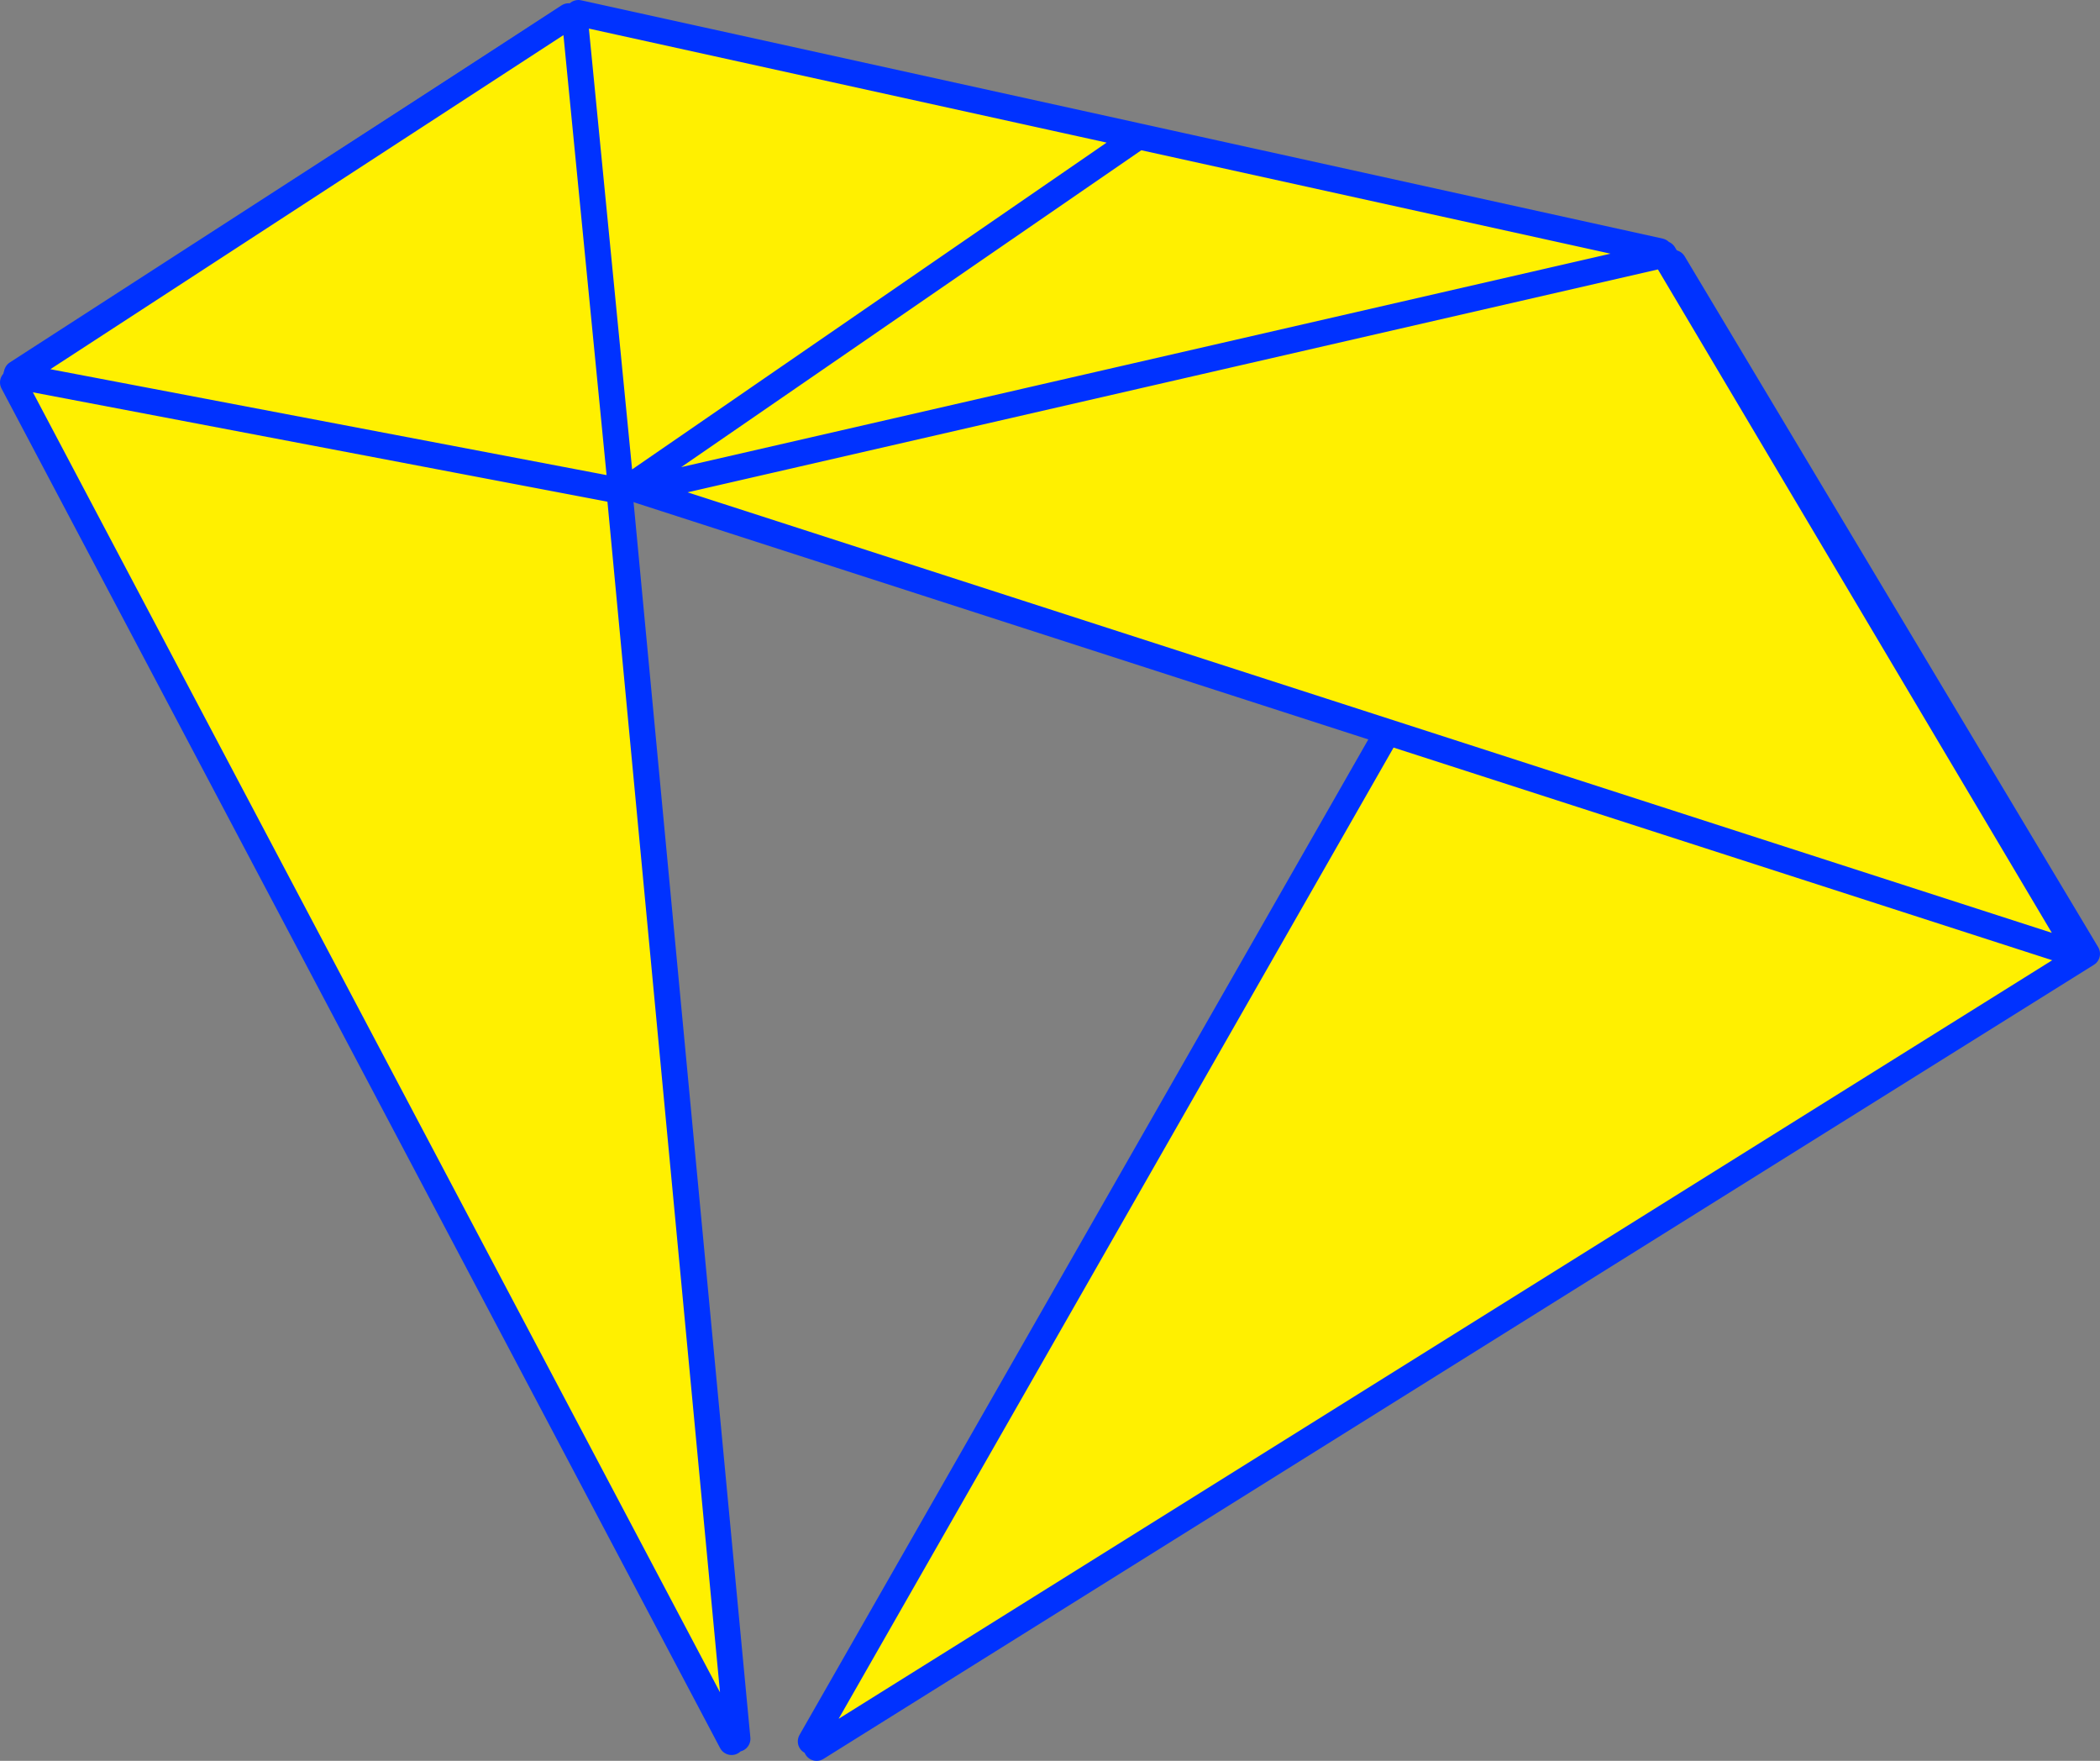
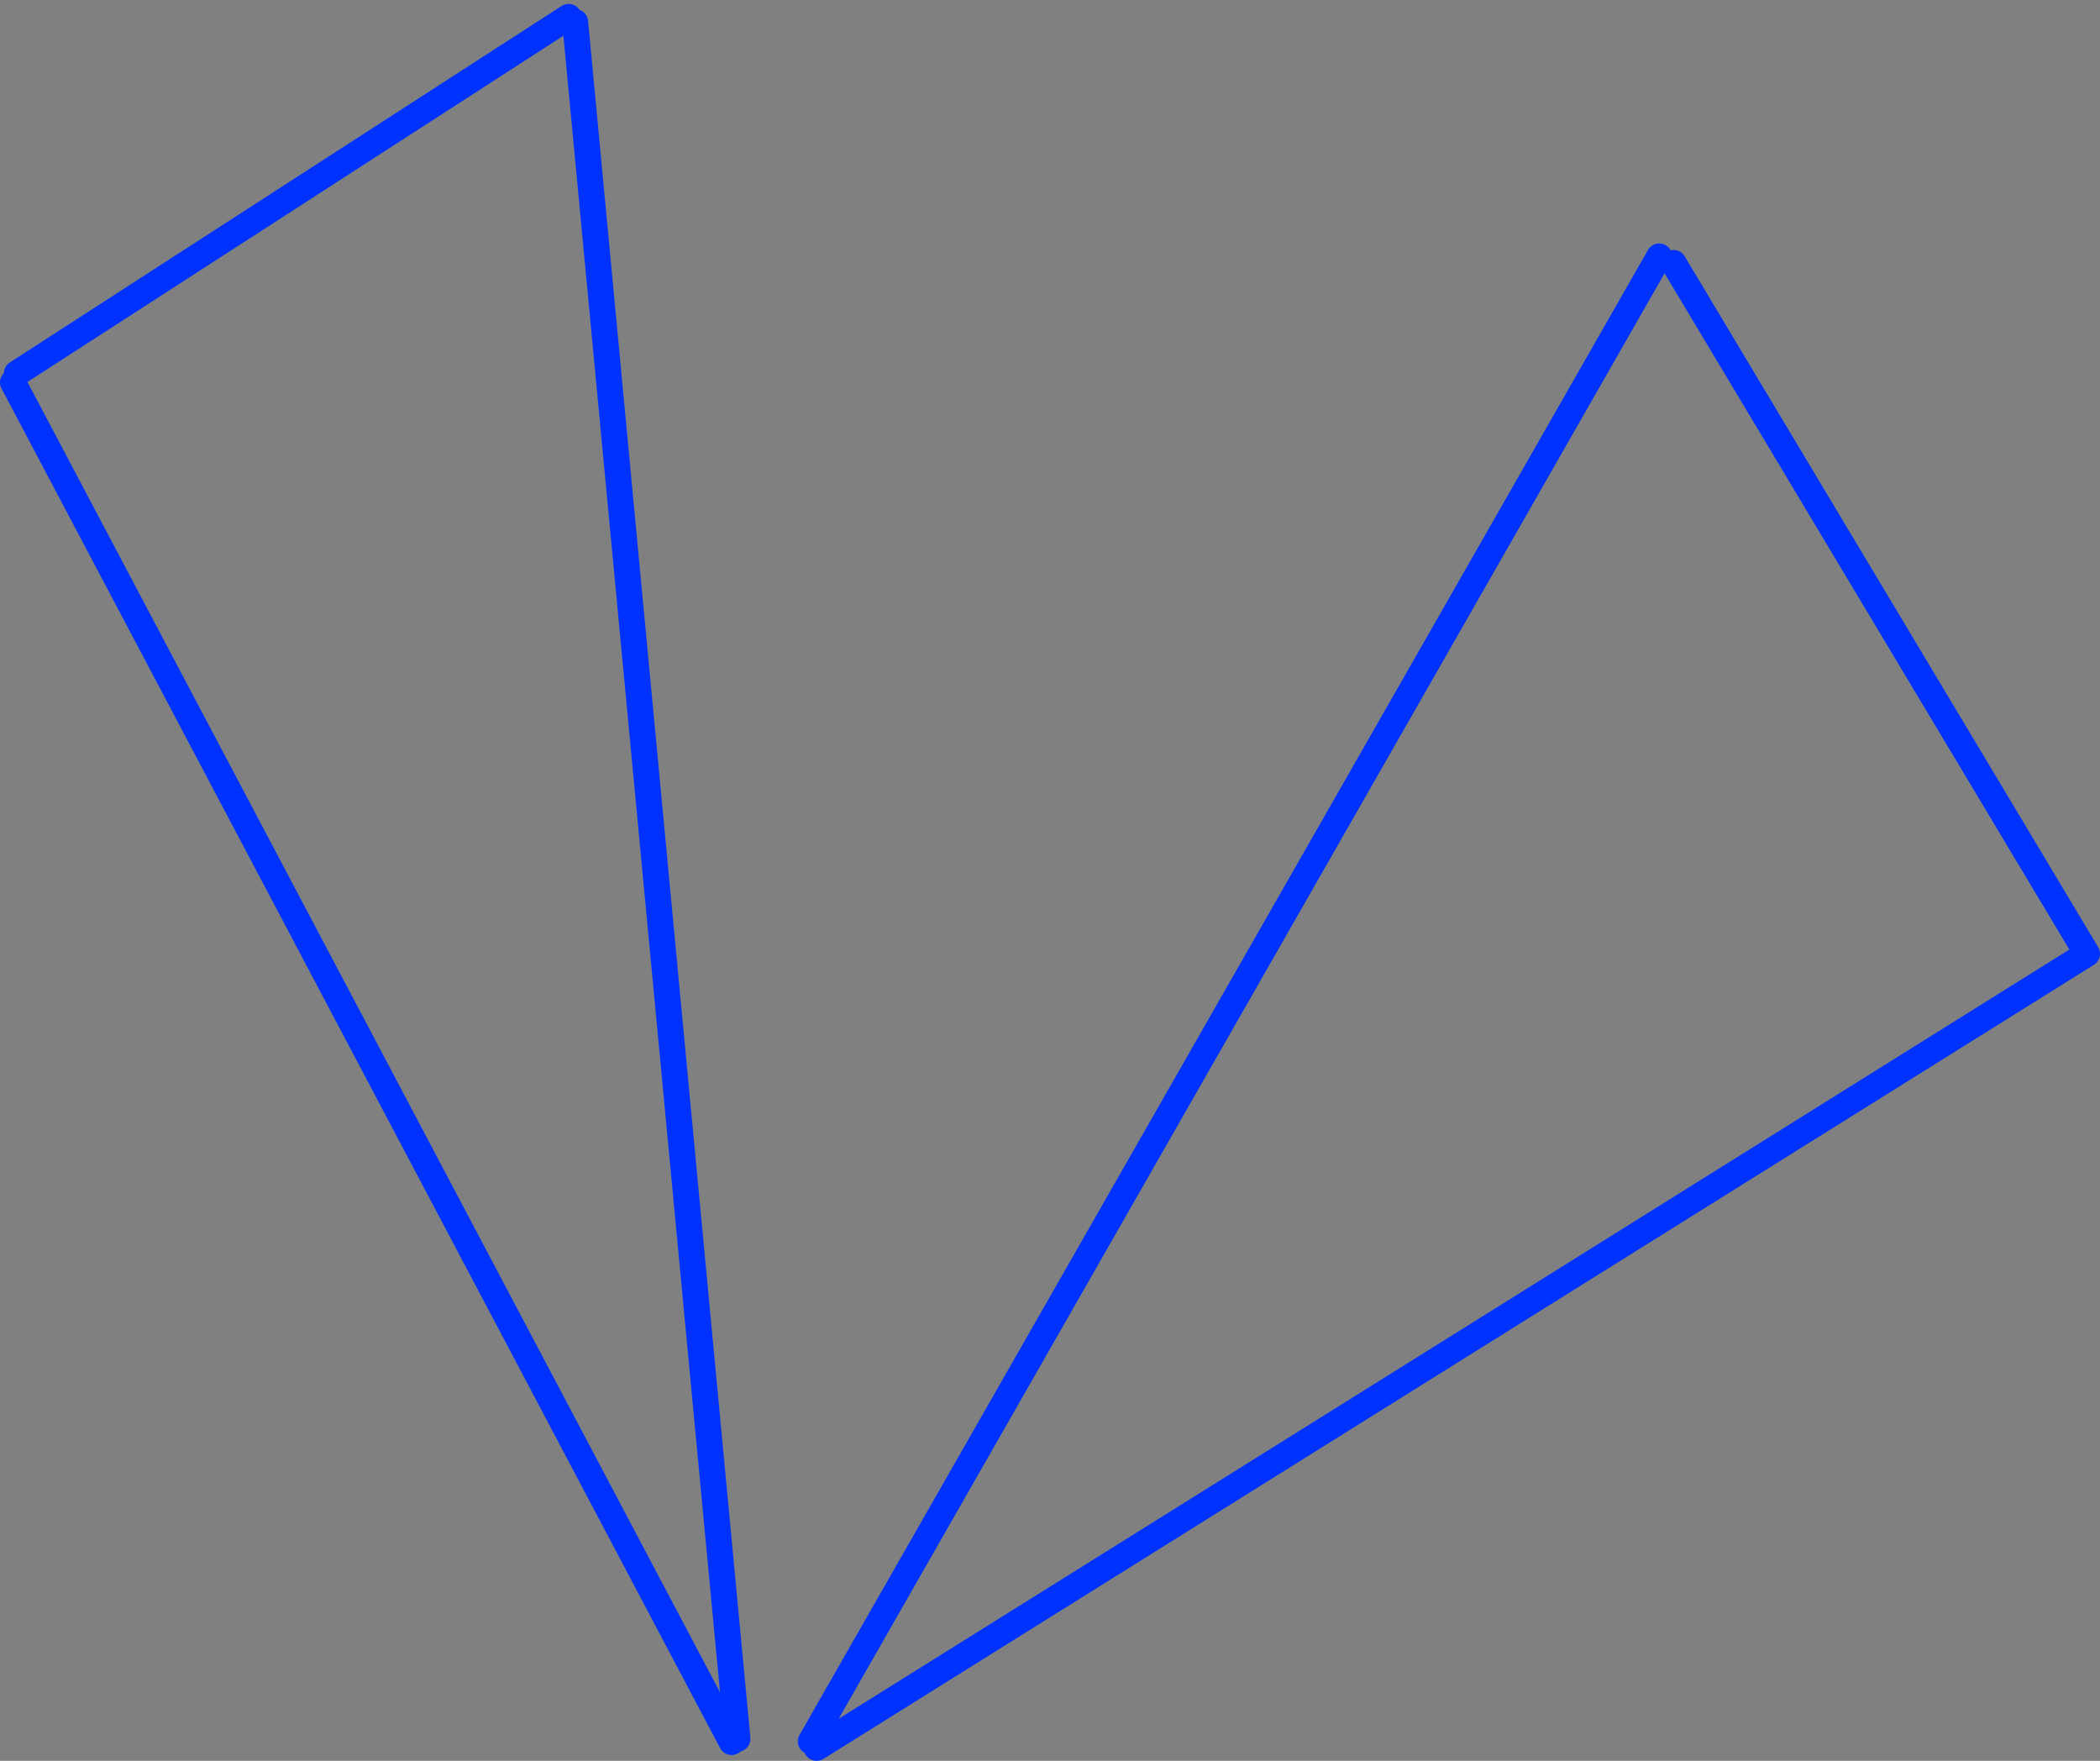
<svg xmlns="http://www.w3.org/2000/svg" height="135.6px" width="161.75px">
  <rect width="100%" height="100%" fill="#808080" stroke="none" />
  <g transform="matrix(1.0, 0.0, 0.0, 1.0, -276.8, -209.35)">
-     <path d="M405.7 229.6 L437.55 282.8 339.7 343.95 339.25 343.45 404.6 229.1 405.7 229.6 M333.6 343.25 L333.15 343.5 277.8 238.8 278.1 238.1 320.6 210.65 321.1 211.05 333.6 343.25" fill="#fff000" fill-rule="evenodd" stroke="none" />
    <path d="M405.7 229.6 L437.55 282.8 339.7 343.95 M339.25 343.45 L404.6 229.1 M333.15 343.5 L277.8 238.8 M278.1 238.1 L320.6 210.65 M321.1 211.05 L333.6 343.25" fill="none" stroke="#0032ff" stroke-linecap="round" stroke-linejoin="round" stroke-width="2.0" />
-     <path d="M404.65 228.7 L404.65 228.9 404.6 229.05 326.0 247.1 404.6 229.05 404.95 228.9 437.05 282.95 326.0 247.1 325.65 246.6 364.5 219.85 325.65 246.6 324.6 246.7 324.55 247.15 278.05 238.3 320.6 210.6 321.1 211.0 321.35 210.35 364.5 219.85 404.65 228.7 M321.1 211.0 L324.6 246.7 321.1 211.0" fill="#fff000" fill-rule="evenodd" stroke="none" />
-     <path d="M404.65 228.7 L364.5 219.85 325.65 246.6 M326.0 247.1 L404.6 229.05 M404.95 228.9 L437.05 282.95 326.0 247.1 M324.55 247.15 L324.65 247.15 324.6 246.7 321.1 211.0 M320.6 210.6 L278.05 238.3 324.55 247.15 M364.5 219.85 L321.35 210.35" fill="none" stroke="#0032ff" stroke-linecap="round" stroke-linejoin="round" stroke-width="2.0" />
  </g>
</svg>